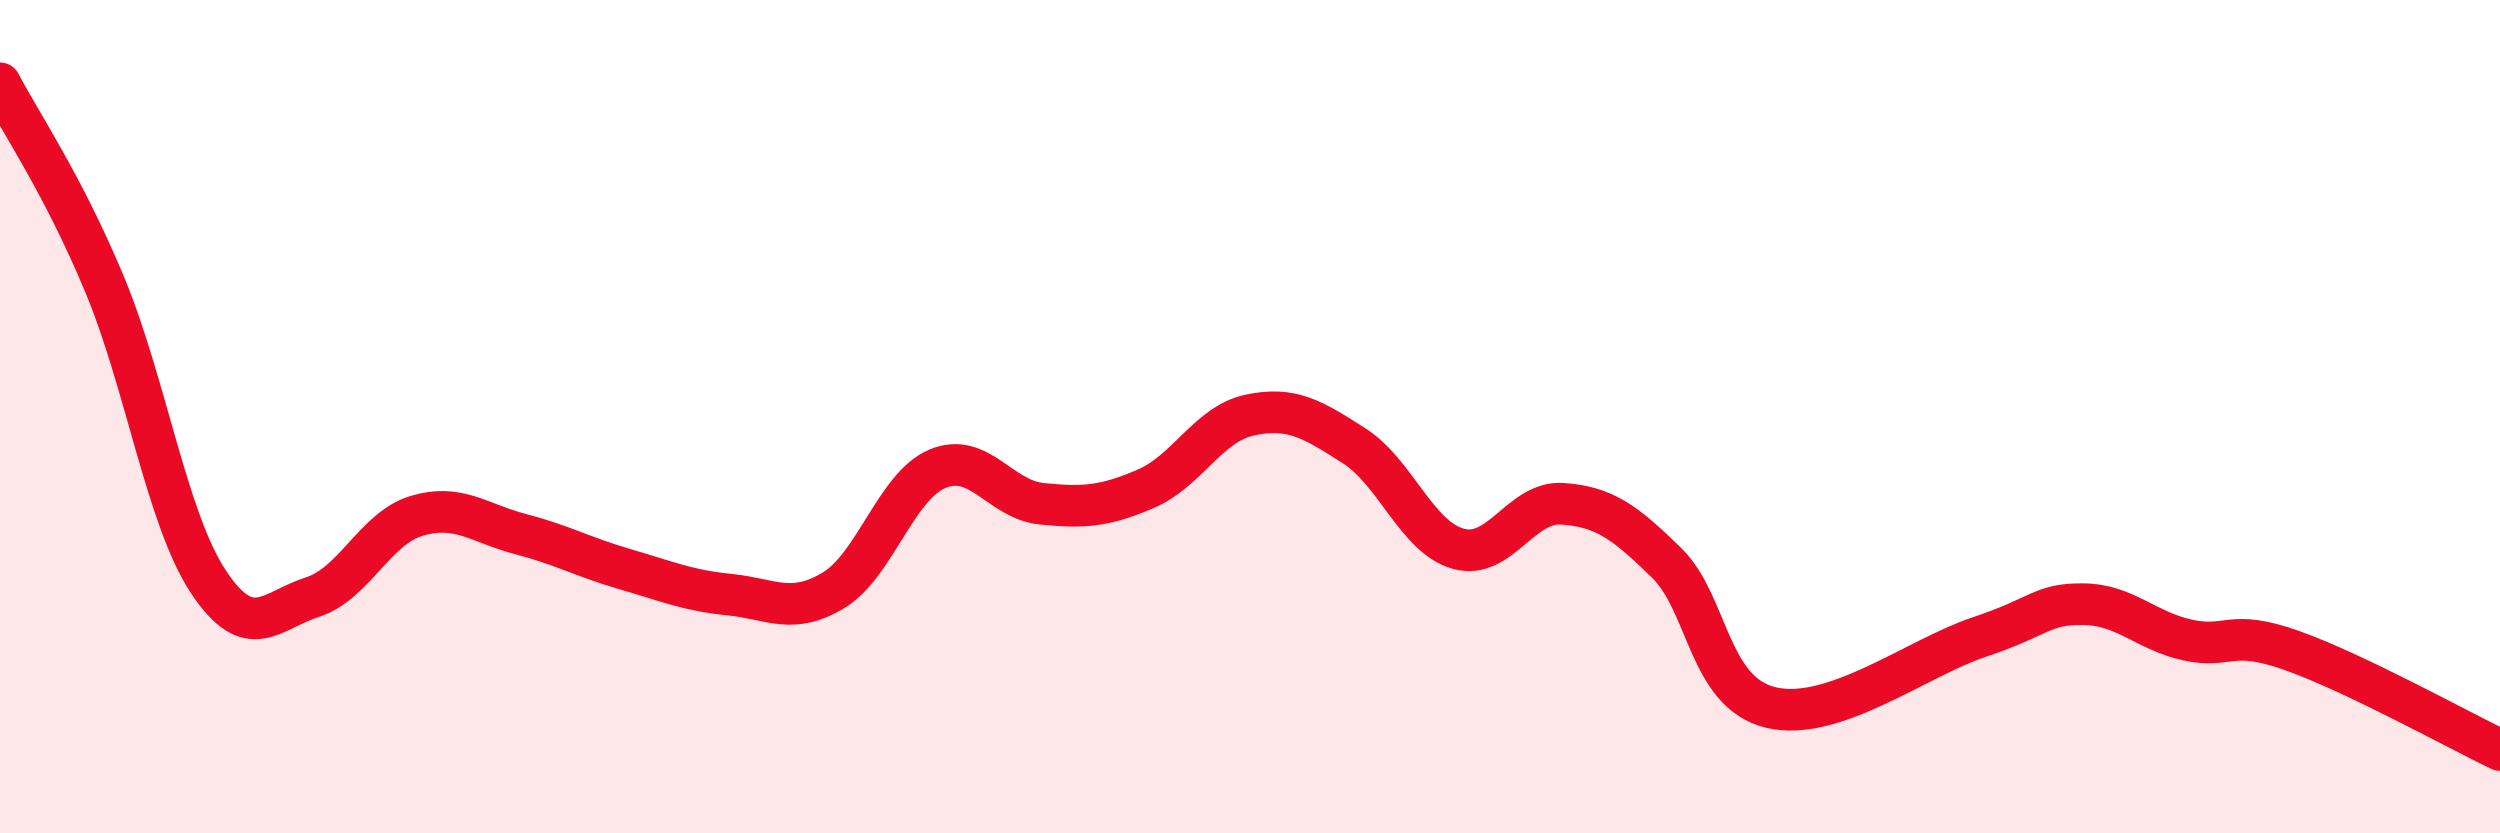
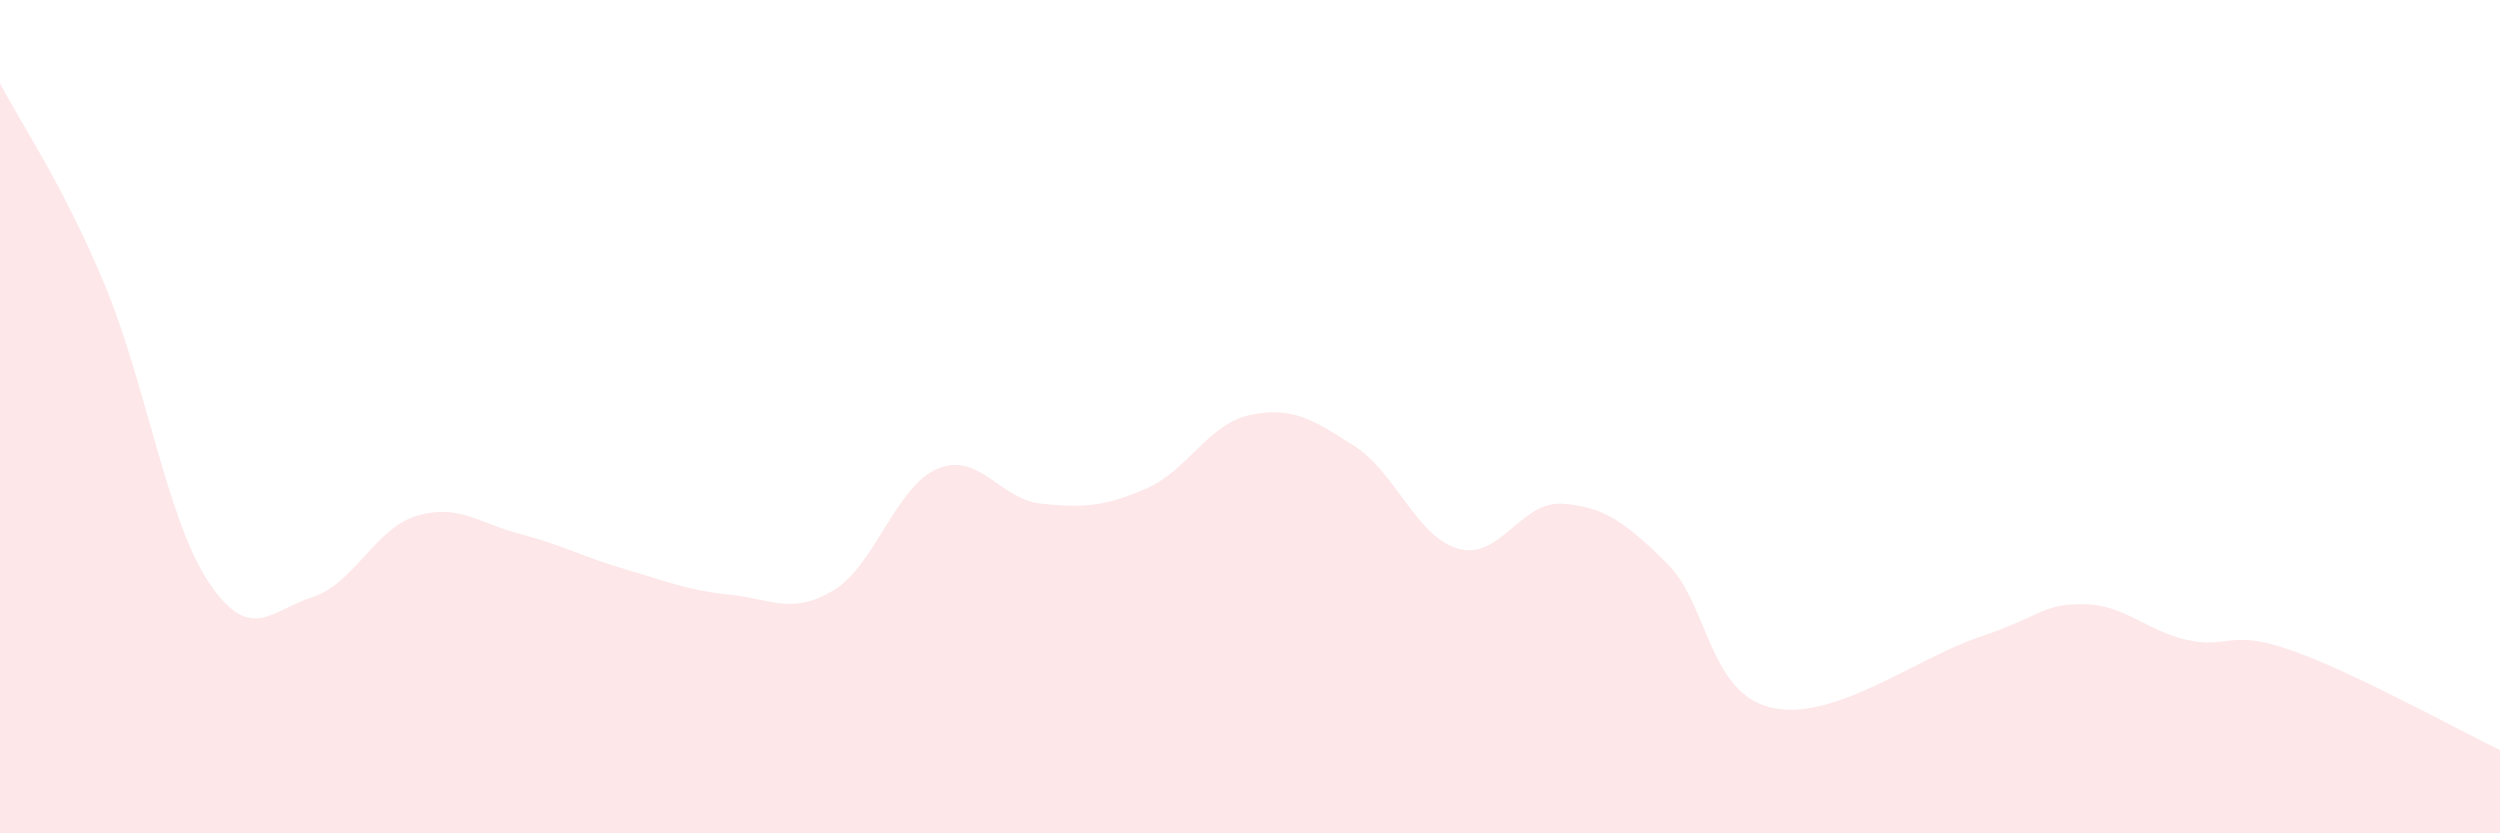
<svg xmlns="http://www.w3.org/2000/svg" width="60" height="20" viewBox="0 0 60 20">
  <path d="M 0,2 C 0.5,2.96 1.5,4.41 2.5,6.8 C 3.5,9.19 4,12.45 5,13.96 C 6,15.47 6.5,14.65 7.5,14.33 C 8.5,14.01 9,12.68 10,12.38 C 11,12.08 11.5,12.56 12.5,12.82 C 13.5,13.08 14,13.37 15,13.66 C 16,13.95 16.5,14.17 17.5,14.27 C 18.5,14.37 19,14.77 20,14.17 C 21,13.57 21.5,11.67 22.5,11.25 C 23.5,10.83 24,11.99 25,12.09 C 26,12.19 26.5,12.16 27.5,11.73 C 28.5,11.3 29,10.17 30,9.96 C 31,9.75 31.5,10.06 32.5,10.7 C 33.5,11.34 34,12.89 35,13.17 C 36,13.45 36.5,12.02 37.5,12.09 C 38.5,12.16 39,12.53 40,13.51 C 41,14.49 41,16.62 42.5,16.98 C 44,17.34 46,15.79 47.5,15.29 C 49,14.79 49,14.49 50,14.5 C 51,14.51 51.5,15.14 52.5,15.36 C 53.5,15.58 53.5,15.08 55,15.61 C 56.5,16.14 59,17.52 60,18L60 20L0 20Z" fill="#EB0A25" opacity="0.1" stroke-linecap="round" stroke-linejoin="round" />
-   <path d="M 0,2 C 0.5,2.96 1.5,4.41 2.5,6.8 C 3.5,9.19 4,12.45 5,13.96 C 6,15.47 6.5,14.65 7.5,14.33 C 8.5,14.01 9,12.68 10,12.38 C 11,12.08 11.5,12.56 12.5,12.82 C 13.5,13.08 14,13.37 15,13.66 C 16,13.95 16.5,14.17 17.5,14.27 C 18.5,14.37 19,14.77 20,14.17 C 21,13.57 21.5,11.67 22.5,11.25 C 23.5,10.83 24,11.99 25,12.09 C 26,12.19 26.5,12.16 27.5,11.73 C 28.5,11.3 29,10.17 30,9.96 C 31,9.75 31.5,10.06 32.5,10.7 C 33.5,11.34 34,12.89 35,13.17 C 36,13.45 36.5,12.02 37.5,12.09 C 38.5,12.16 39,12.53 40,13.51 C 41,14.49 41,16.62 42.5,16.98 C 44,17.34 46,15.79 47.5,15.29 C 49,14.79 49,14.49 50,14.5 C 51,14.51 51.5,15.14 52.5,15.36 C 53.5,15.58 53.5,15.08 55,15.61 C 56.5,16.14 59,17.52 60,18" stroke="#EB0A25" stroke-width="1" fill="none" stroke-linecap="round" stroke-linejoin="round" />
</svg>